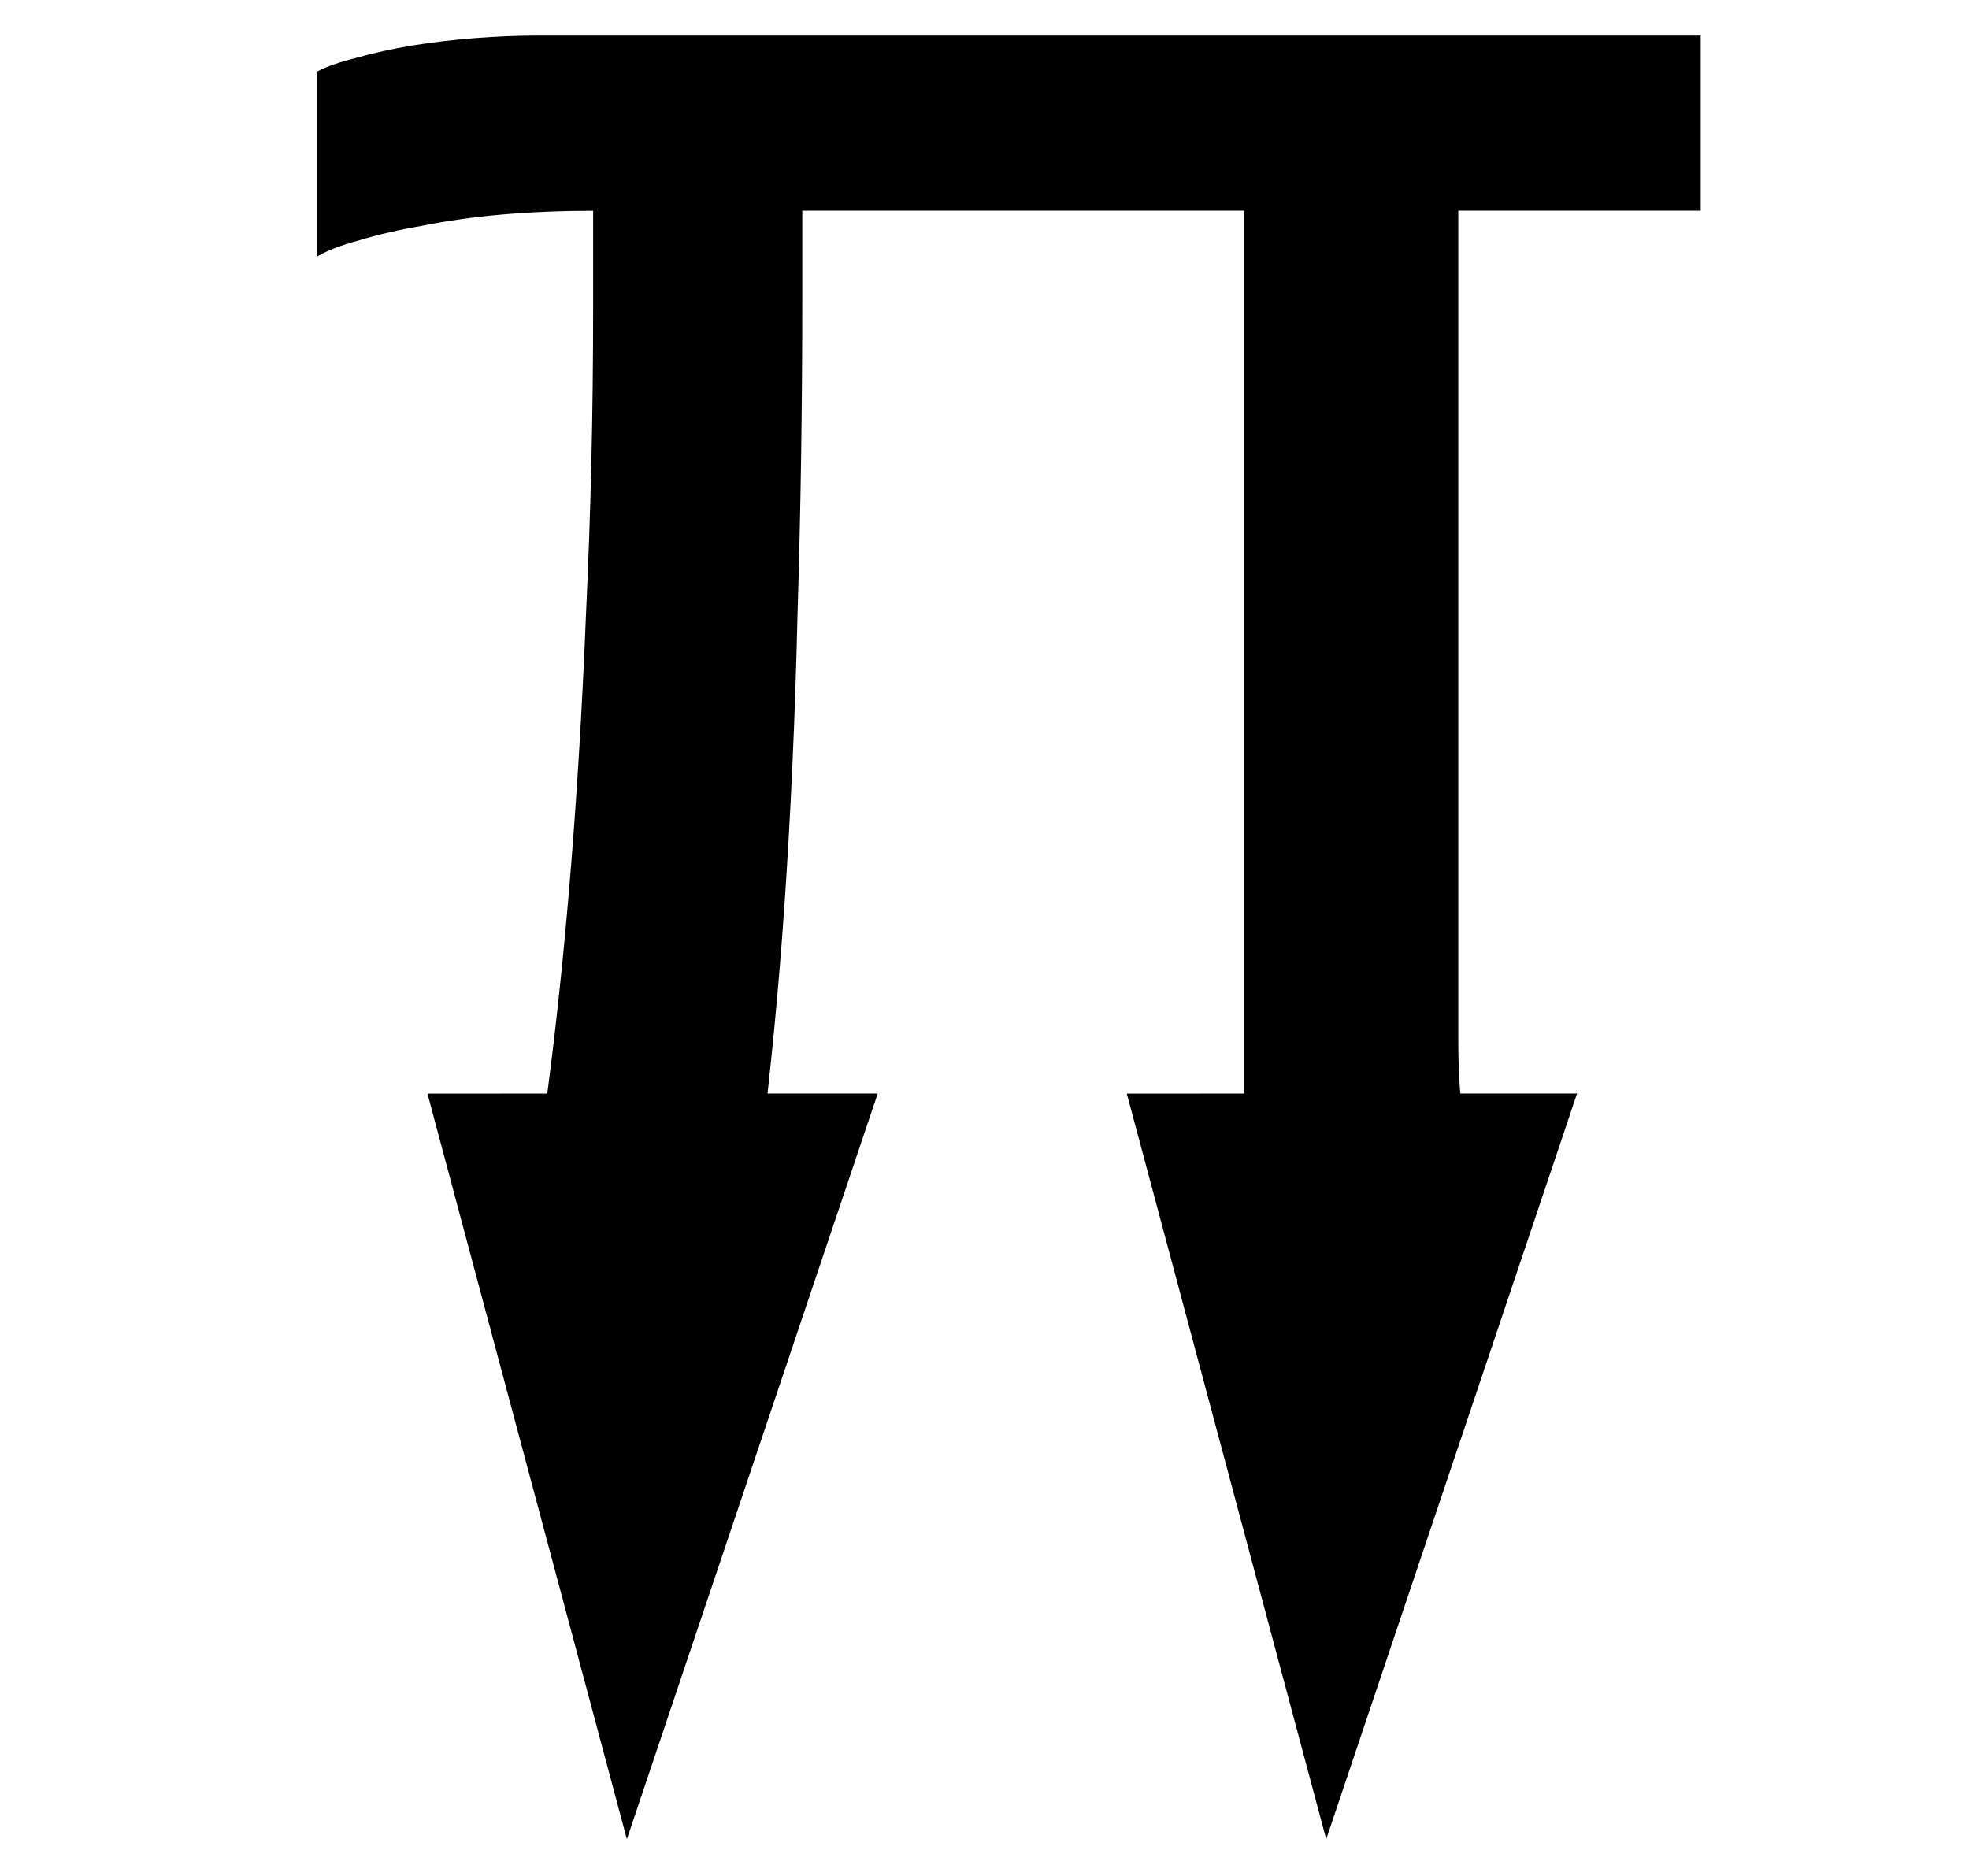
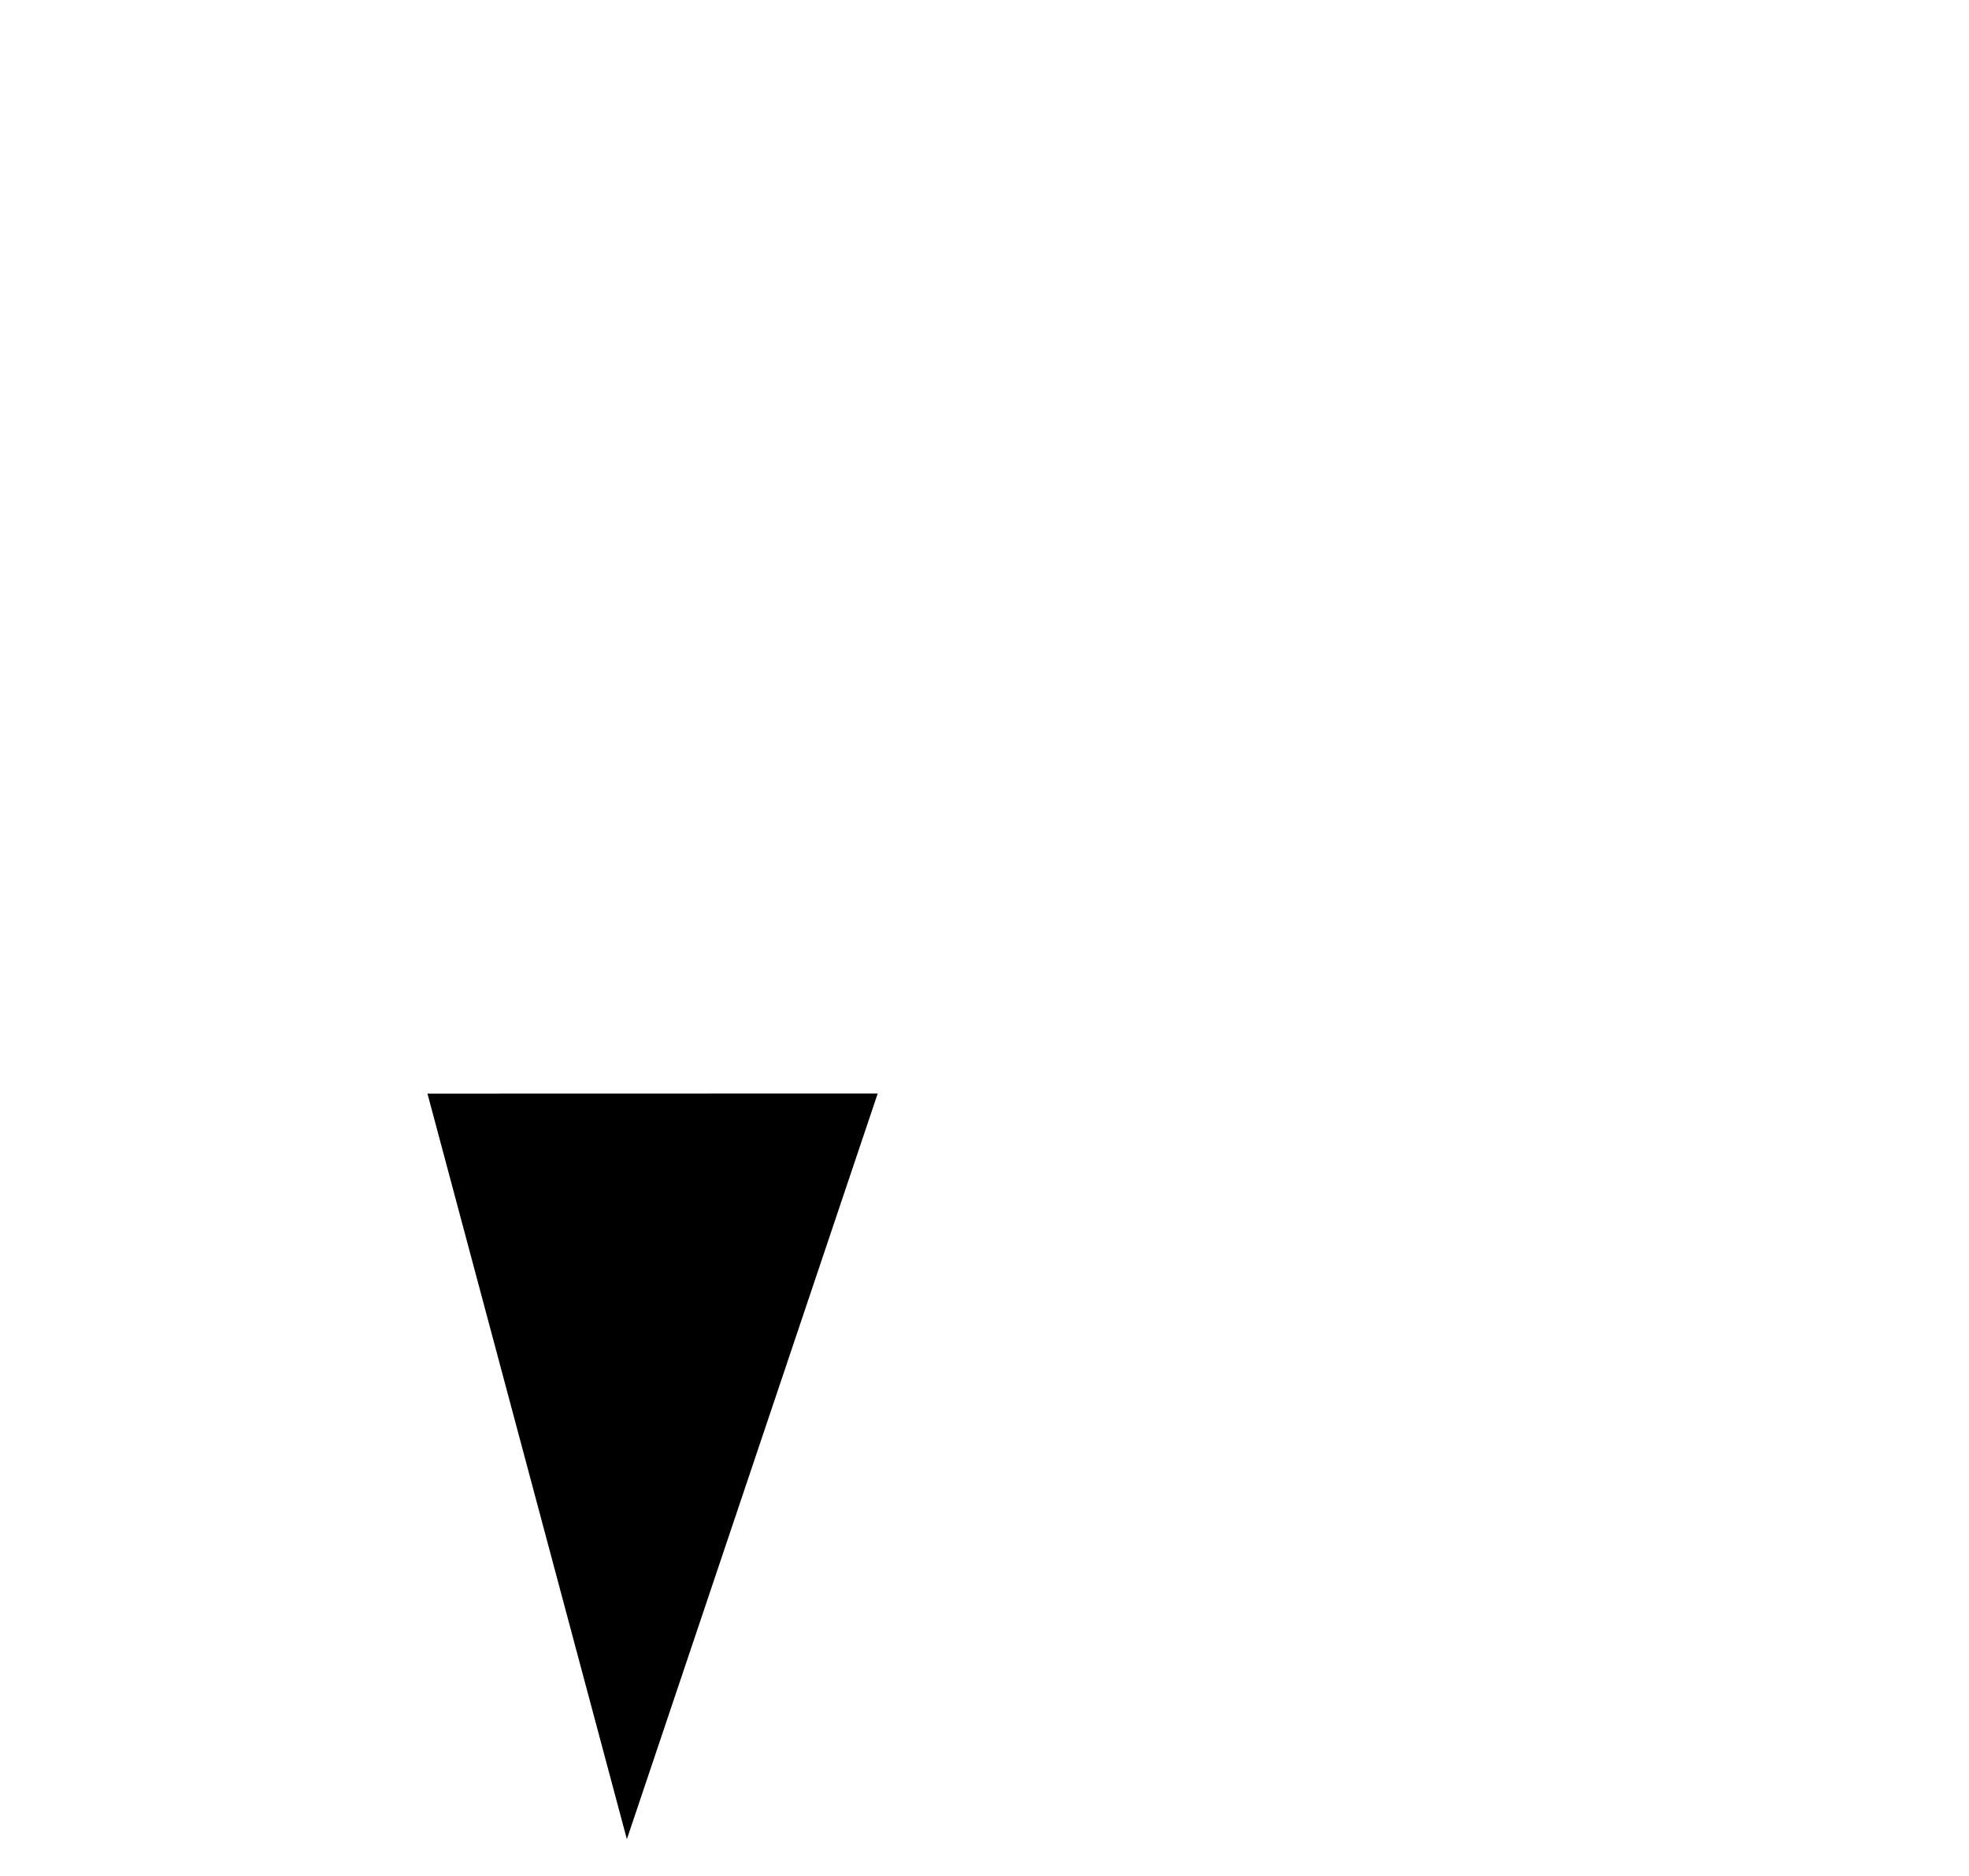
<svg xmlns="http://www.w3.org/2000/svg" xmlns:ns1="http://sodipodi.sourceforge.net/DTD/sodipodi-0.dtd" xmlns:ns2="http://www.inkscape.org/namespaces/inkscape" width="61.536mm" height="58.631mm" viewBox="0 0 61.536 58.631" version="1.1" id="svg8" ns1:docname="sqlreduce.svg" ns2:version="1.1.1 (3bf5ae0d25, 2021-09-20)">
  <title id="title643">SQLreduce logo</title>
  <ns1:namedview id="namedview12" pagecolor="#ffffff" bordercolor="#666666" borderopacity="1.0" ns2:pageshadow="2" ns2:pageopacity="0.0" ns2:pagecheckerboard="0" ns2:document-units="mm" showgrid="false" ns2:zoom="2.2900866" ns2:cx="51.9631" ns2:cy="111.56783" ns2:window-width="1364" ns2:window-height="726" ns2:window-x="0" ns2:window-y="20" ns2:window-maximized="1" ns2:current-layer="svg8">
    <ns2:grid type="xygrid" id="grid151" />
  </ns1:namedview>
  <defs id="defs2">
-     <rect x="51.583" y="127.755" width="112.788" height="76.706" id="rect835" />
-   </defs>
-   <path id="rect69" style="fill:#000000;fill-opacity:1;stroke:none;stroke-width:4.436;stroke-linecap:butt;stroke-linejoin:round;stroke-miterlimit:9.4;stroke-dasharray:none;stroke-opacity:1;paint-order:markers fill stroke" d="m 16.716,1.113 c -0.569,0 -1.189,0.026 -1.857,0.077 -0.669,0.051 -1.324,0.128 -1.968,0.231 -0.619,0.103 -1.201,0.231 -1.746,0.385 -0.52,0.128 -0.929,0.27 -1.226,0.425 V 8.013 C 10.217,7.833 10.65,7.666 11.22,7.512 11.814,7.332 12.483,7.178 13.226,7.05 c 0.768,-0.154 1.597,-0.27 2.488,-0.347 0.916,-0.077 1.857,-0.116 2.823,-0.116 v 3.084 c 0,3.212 -0.074,6.386 -0.223,9.521 -0.124,3.109 -0.31,6.09 -0.557,8.943 -0.234,2.698 -0.525,5.234 -0.87,7.61 h 6.913 c 0.292,-2.321 0.531,-4.801 0.716,-7.456 0.198,-2.878 0.335,-5.91 0.409,-9.097 0.099,-3.212 0.148,-6.489 0.148,-9.829 V 6.586 H 38.89 V 34.07 c 0,0.588 0.019,1.145 0.055,1.674 h 6.963 c -0.039,-0.129 -0.076,-0.261 -0.11,-0.402 -0.149,-0.745 -0.223,-1.671 -0.223,-2.776 V 6.586 h 7.577 V 1.113 Z" />
+     </defs>
  <path style="fill:#000000;fill-rule:evenodd;stroke:#000000;stroke-width:1.862px;stroke-linecap:butt;stroke-linejoin:miter;stroke-opacity:1" d="m 14.572,35.11 11.563,-0.003 -6.442,19.151 z" id="path851" />
-   <path style="fill:#000000;fill-rule:evenodd;stroke:#000000;stroke-width:1.862px;stroke-linecap:butt;stroke-linejoin:miter;stroke-opacity:1" d="m 36.428,35.11 11.563,-0.003 -6.442,19.151 z" id="path851-3" />
</svg>